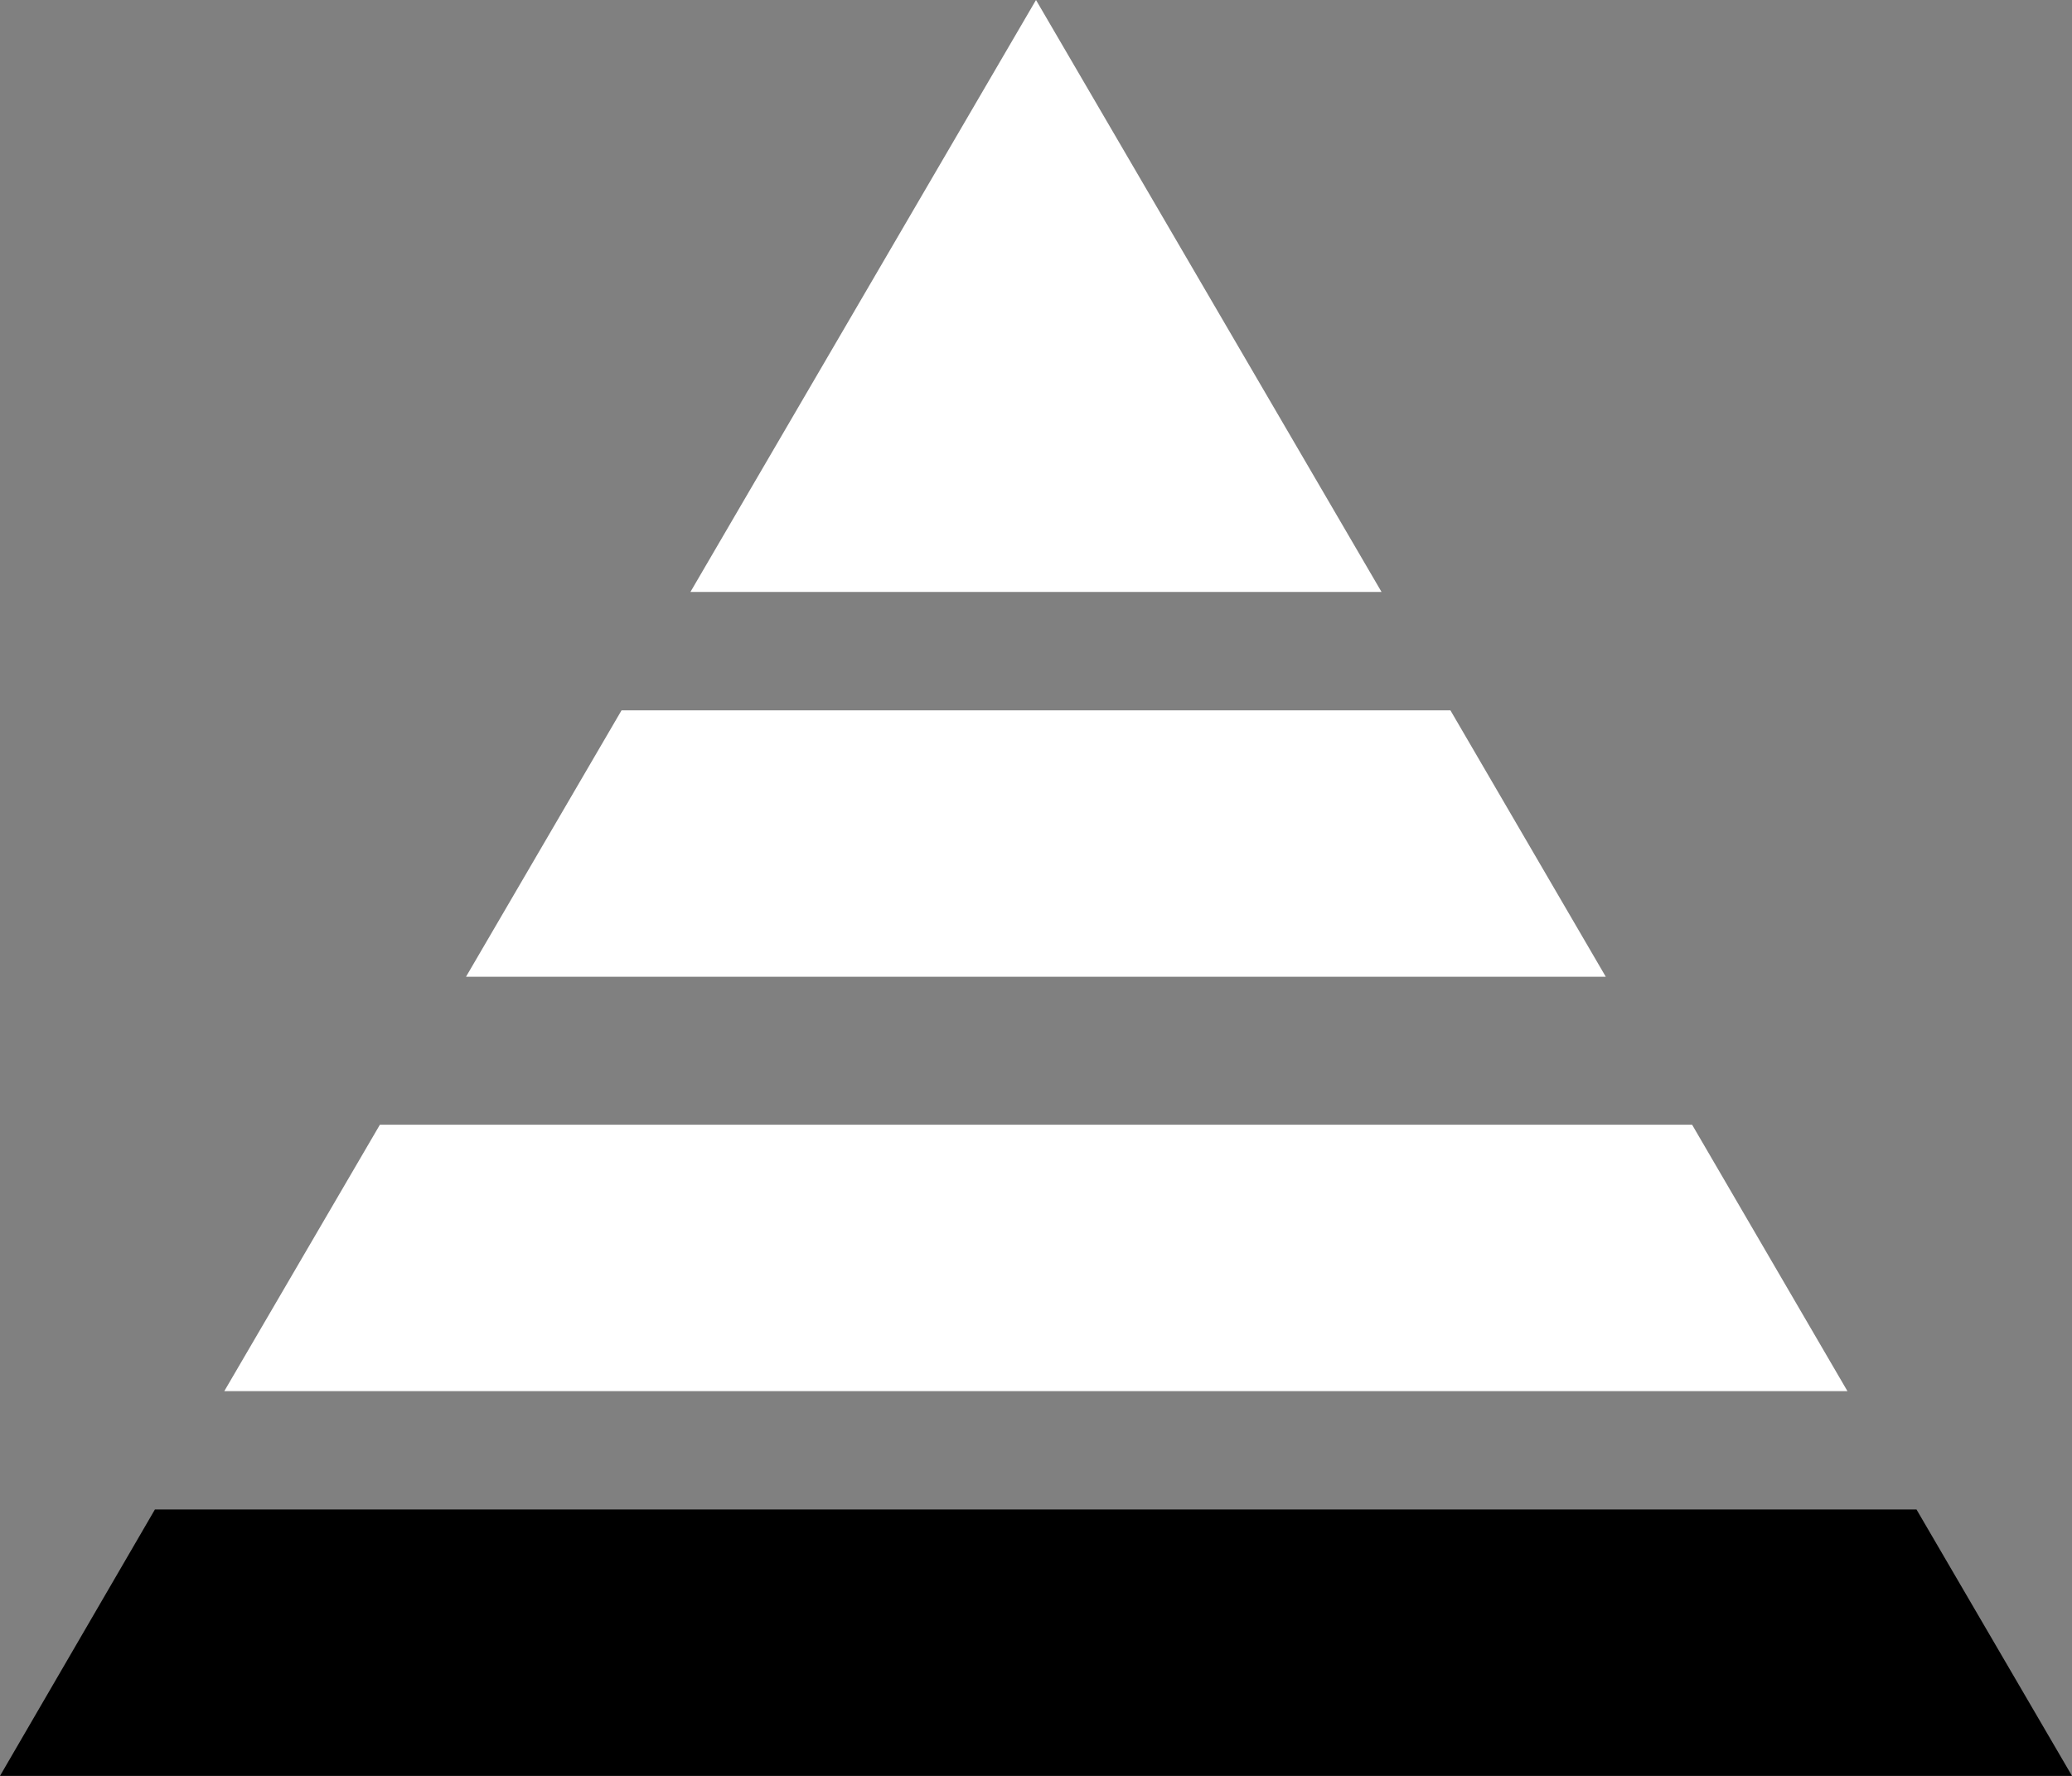
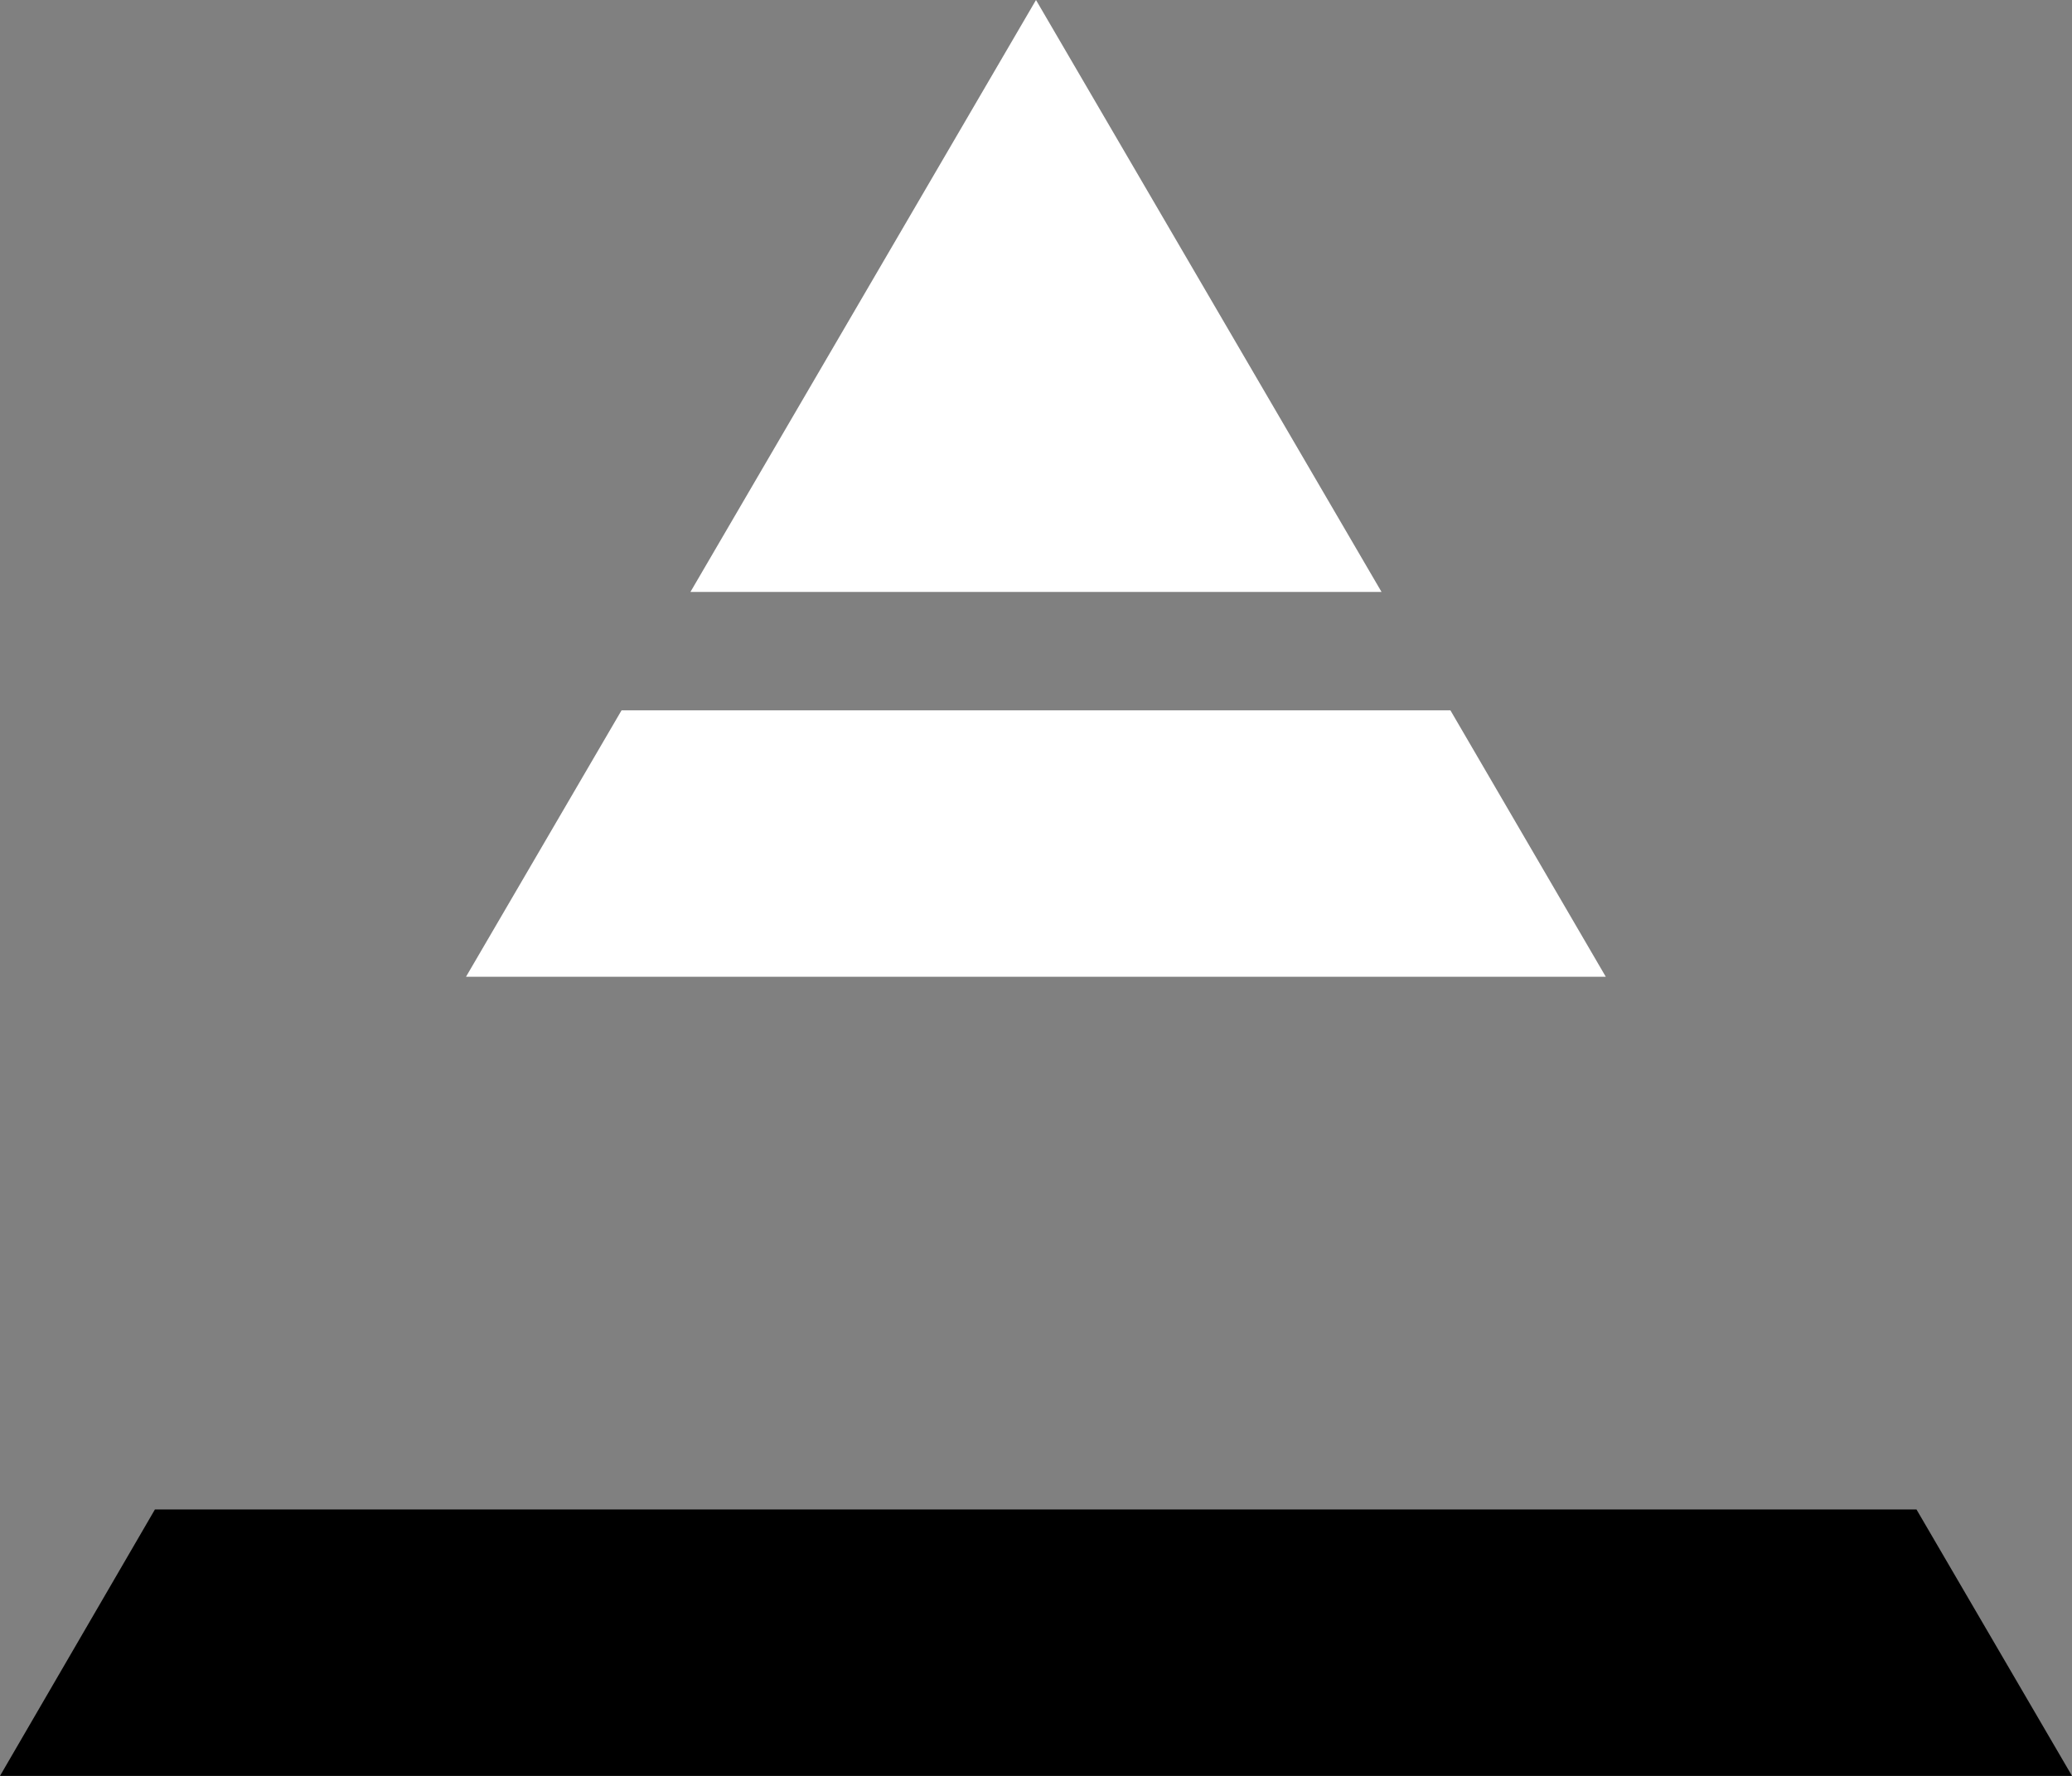
<svg xmlns="http://www.w3.org/2000/svg" width="70px" height="60px" viewBox="0 0 70 60" version="1.1">
  <rect x="0" y="0" width="70" height="60" fill="#808080" stroke="none" />
  <title>rarity-very-rare</title>
  <desc>Created with Sketch.</desc>
  <g id="Page-1" stroke="none" stroke-width="1" fill="none" fill-rule="evenodd">
    <g id="rarity-very-rare" fill-rule="nonzero">
      <polygon id="common" fill="#000000" points="5.233 51 64.747 51 70 60 0 60" />
-       <polygon id="rare" fill="#FFFFFF" points="12.834 38 36.798 38 57.166 38 62.413 47 7.578 47" />
      <polygon id="very-rare" fill="#FFFFFF" points="20.998 24 49.001 24 54.249 33 15.744 33" />
      <polygon id="ultra-rare" fill="#FFFFFF" points="35 0 46.674 20 23.325 20" />
    </g>
  </g>
</svg>